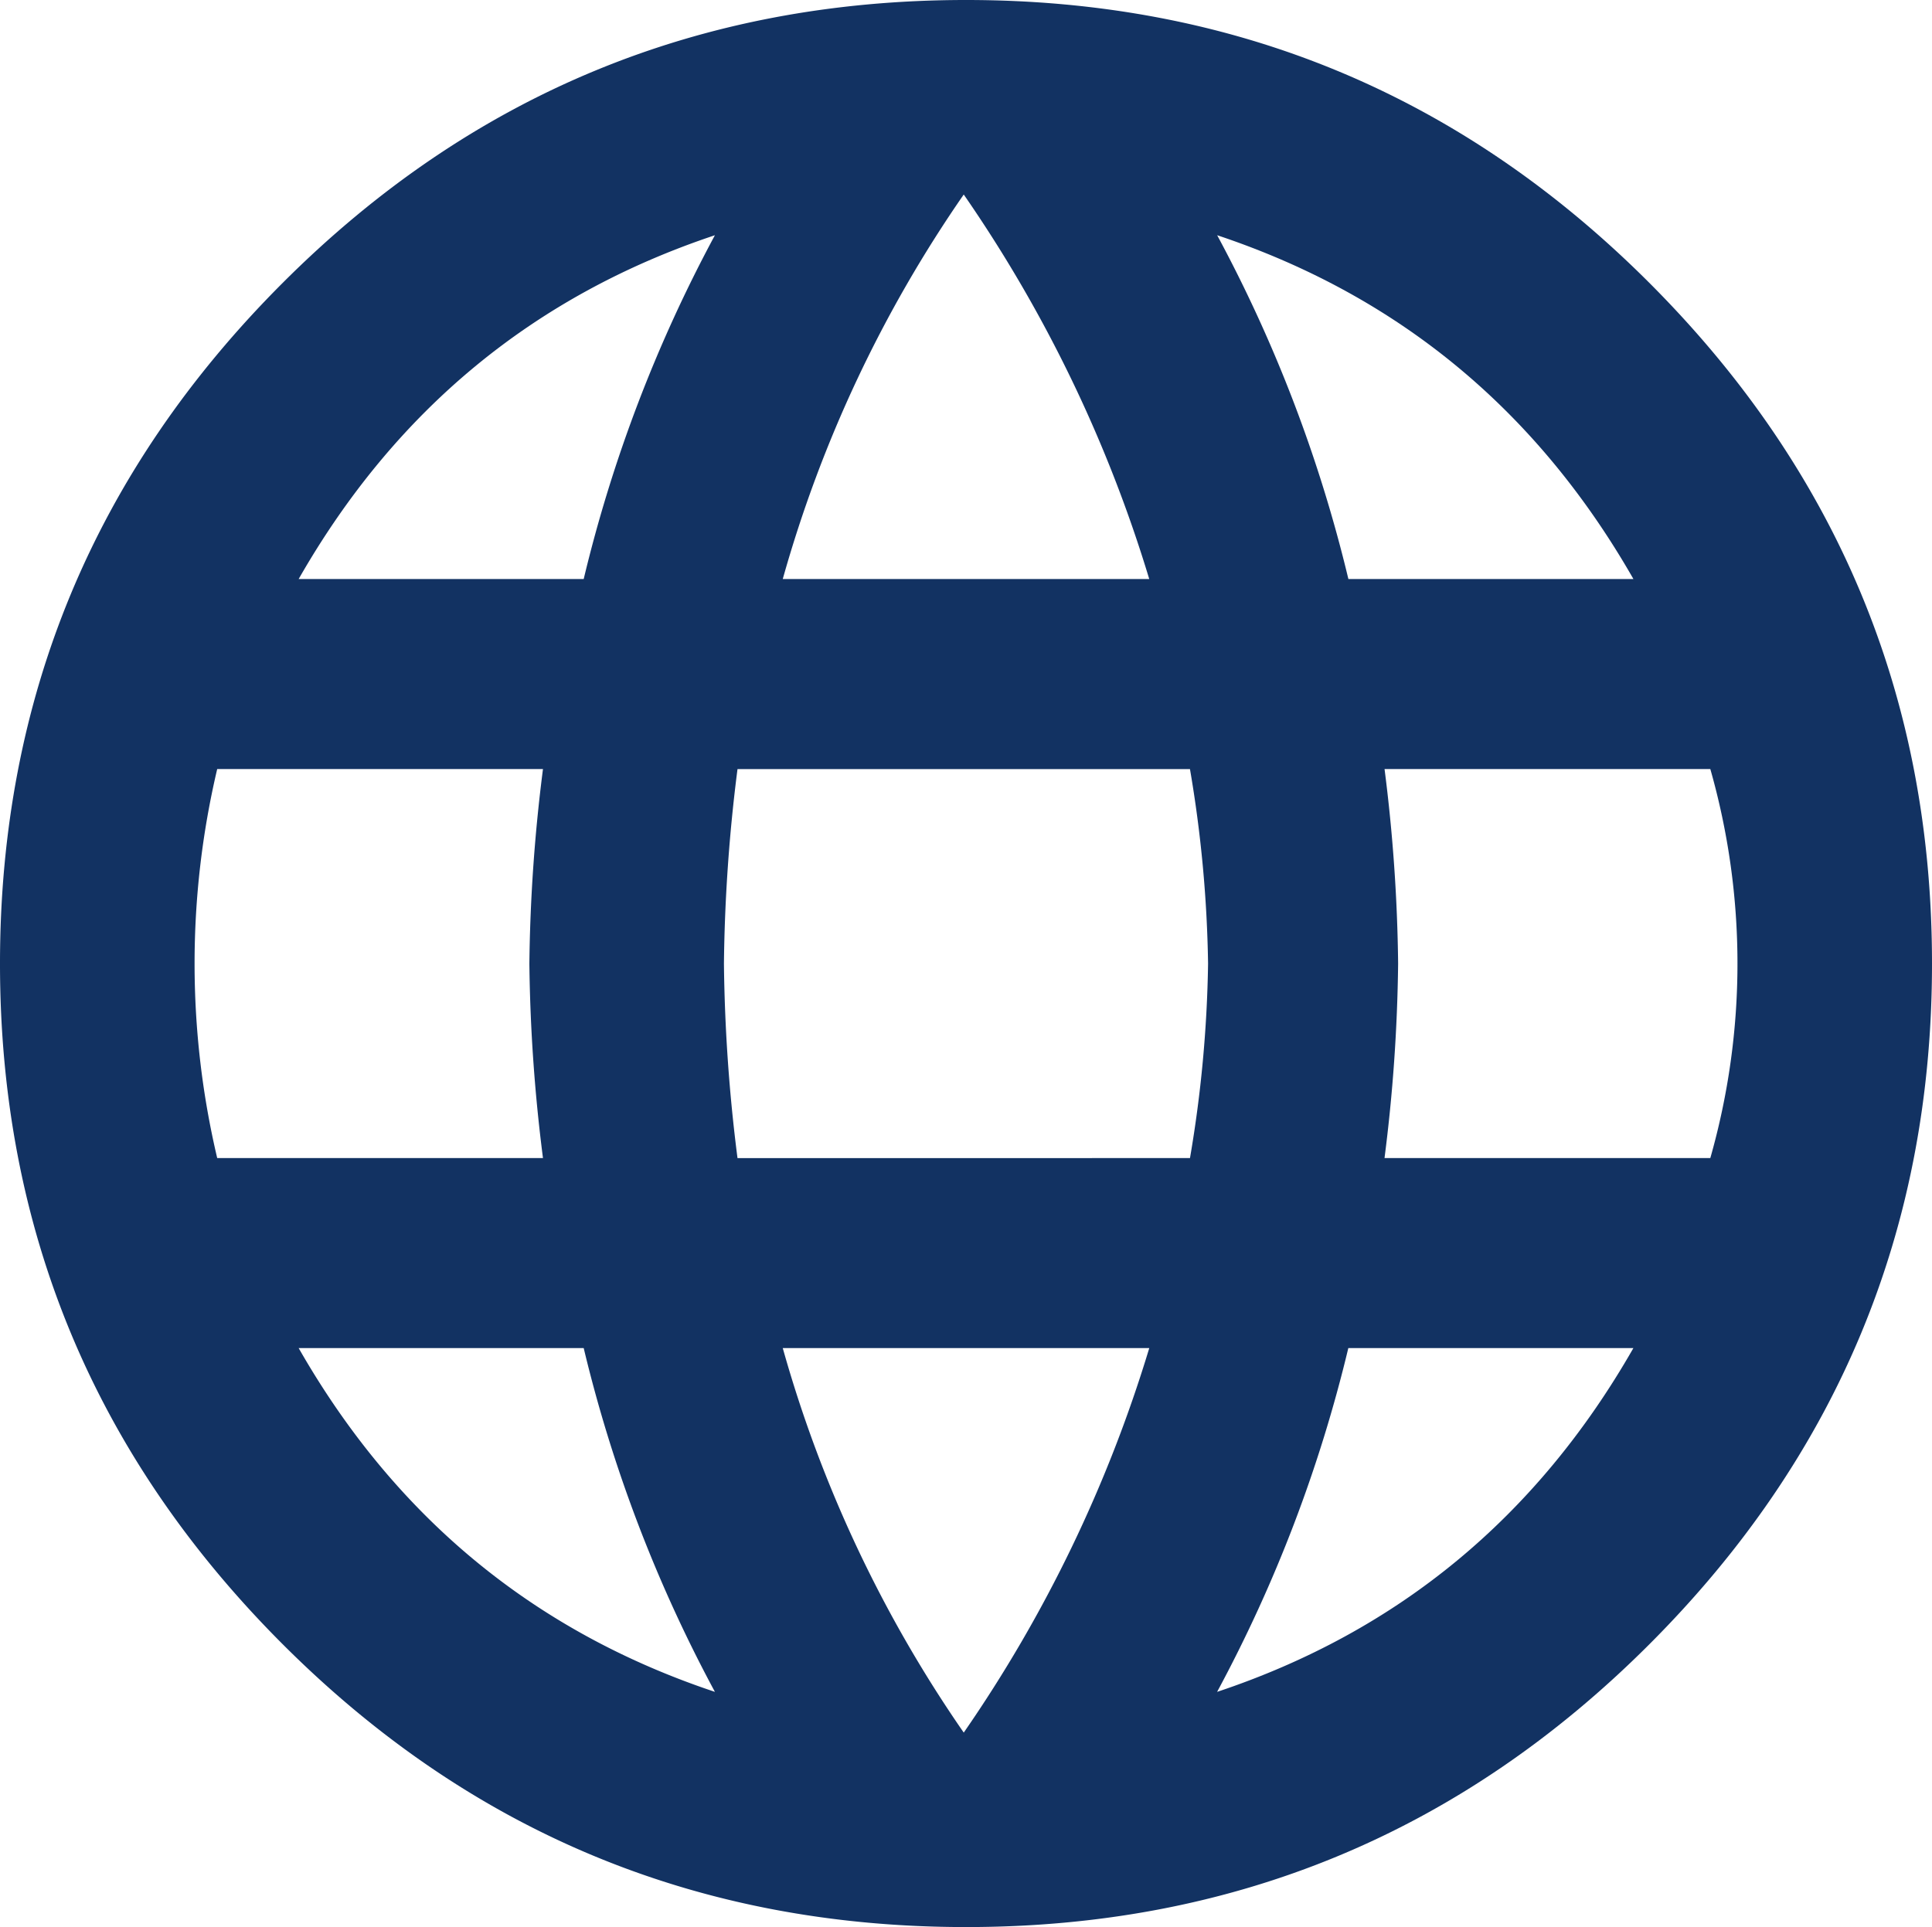
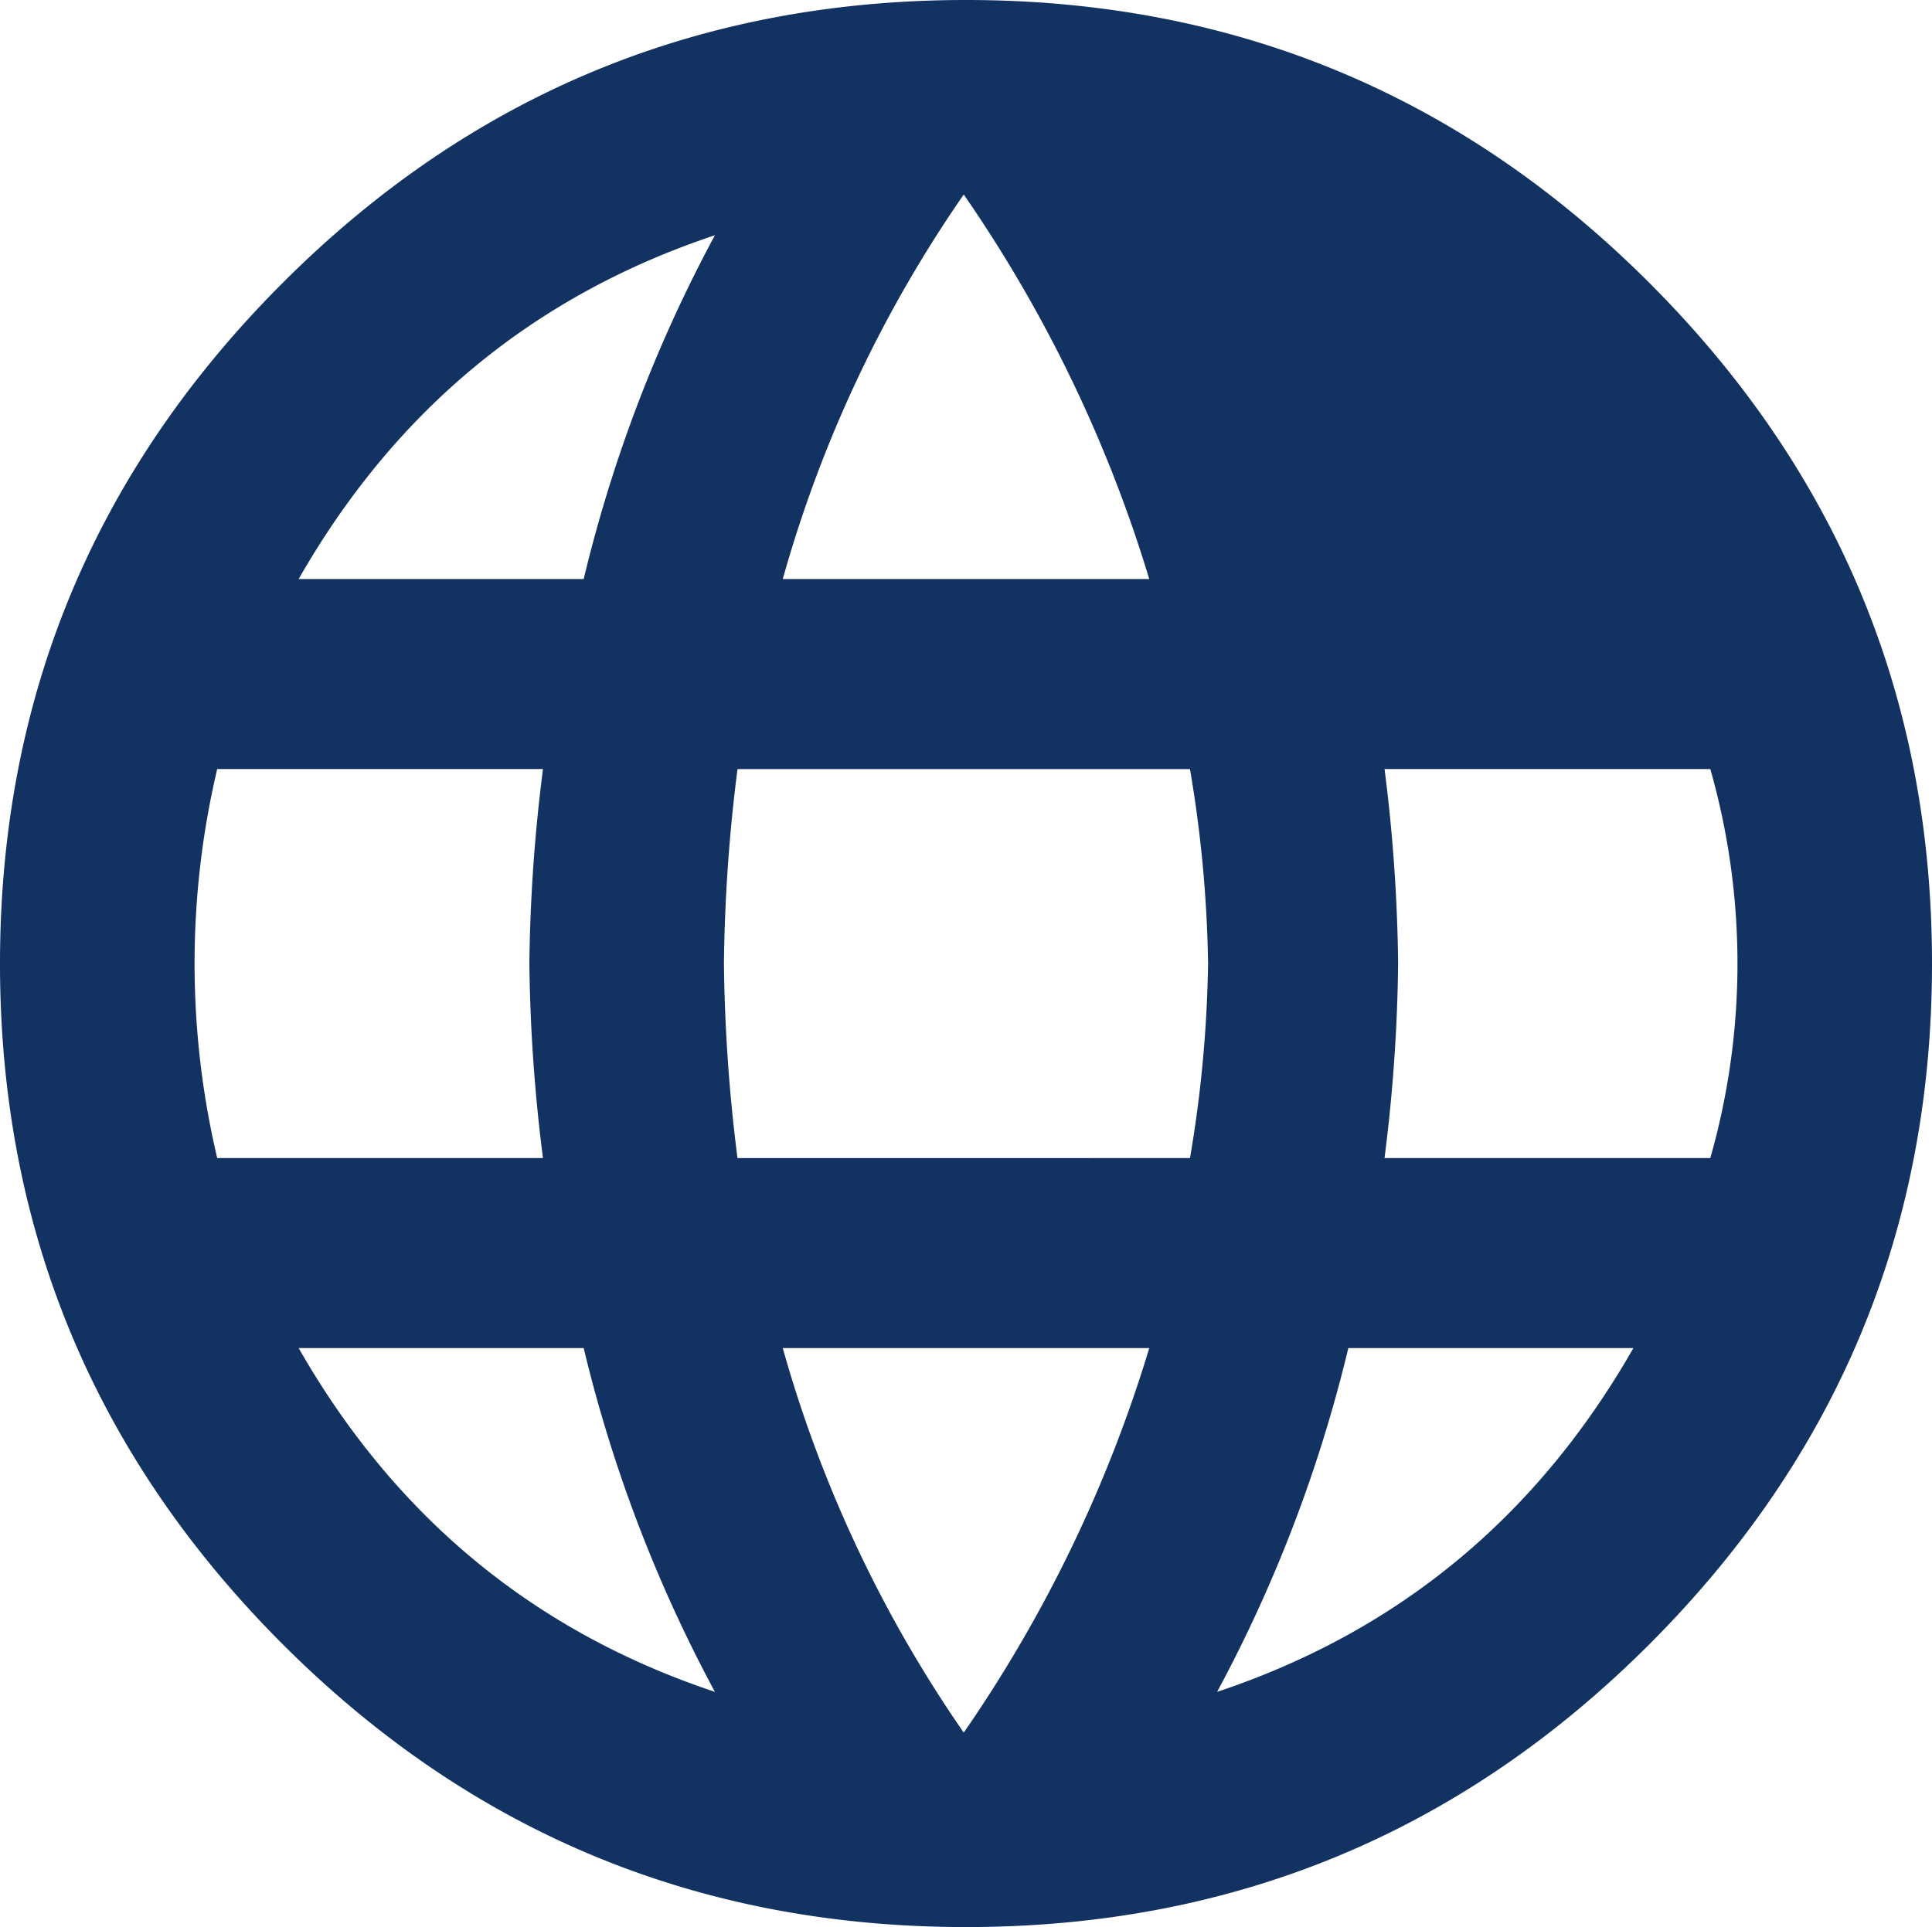
<svg xmlns="http://www.w3.org/2000/svg" width="155.381" height="155.017" viewBox="0 0 155.381 155.017">
  <g id="globe-alt" transform="translate(-55.531 -153.687)">
-     <path id="パス_1356" data-name="パス 1356" d="M133.222,153.687q32.2,0,54.947,22.743T210.912,231.2q0,32.022-22.743,54.765T133.222,308.7q-32.205,0-54.948-22.744T55.531,231.2q0-32.022,22.743-54.765T133.222,153.687ZM186.9,200.265q-11.645-20.379-33.478-27.656a114.574,114.574,0,0,1,10.553,27.656ZM133.04,169.334a103.314,103.314,0,0,0-14.556,30.931h29.475A110.521,110.521,0,0,0,133.04,169.334ZM73,246.842H99.2A134.22,134.22,0,0,1,98.106,231.2,134.235,134.235,0,0,1,99.2,215.548H73a68.171,68.171,0,0,0,0,31.294Zm6.55,15.284q11.645,20.377,33.478,27.655a114.55,114.55,0,0,1-10.553-27.655Zm22.925-61.861a114.573,114.573,0,0,1,10.553-27.656q-21.834,7.278-33.478,27.656Zm30.567,92.791a110.529,110.529,0,0,0,14.919-30.93H118.484A103.308,103.308,0,0,0,133.04,293.056Zm18.194-46.214A101.211,101.211,0,0,0,152.69,231.2a101.222,101.222,0,0,0-1.456-15.647H114.845a134.015,134.015,0,0,0-1.091,15.647,134,134,0,0,0,1.091,15.647Zm2.183,42.939q21.834-7.278,33.478-27.655H163.97a114.551,114.551,0,0,1-10.553,27.655Zm13.464-42.939h26.2a57.142,57.142,0,0,0,0-31.294h-26.2a134.018,134.018,0,0,1,1.092,15.647A134,134,0,0,1,166.881,246.842Z" fill="#123262" />
+     <path id="パス_1356" data-name="パス 1356" d="M133.222,153.687q32.2,0,54.947,22.743T210.912,231.2q0,32.022-22.743,54.765T133.222,308.7q-32.205,0-54.948-22.744T55.531,231.2q0-32.022,22.743-54.765T133.222,153.687Zq-11.645-20.379-33.478-27.656a114.574,114.574,0,0,1,10.553,27.656ZM133.04,169.334a103.314,103.314,0,0,0-14.556,30.931h29.475A110.521,110.521,0,0,0,133.04,169.334ZM73,246.842H99.2A134.22,134.22,0,0,1,98.106,231.2,134.235,134.235,0,0,1,99.2,215.548H73a68.171,68.171,0,0,0,0,31.294Zm6.55,15.284q11.645,20.377,33.478,27.655a114.55,114.55,0,0,1-10.553-27.655Zm22.925-61.861a114.573,114.573,0,0,1,10.553-27.656q-21.834,7.278-33.478,27.656Zm30.567,92.791a110.529,110.529,0,0,0,14.919-30.93H118.484A103.308,103.308,0,0,0,133.04,293.056Zm18.194-46.214A101.211,101.211,0,0,0,152.69,231.2a101.222,101.222,0,0,0-1.456-15.647H114.845a134.015,134.015,0,0,0-1.091,15.647,134,134,0,0,0,1.091,15.647Zm2.183,42.939q21.834-7.278,33.478-27.655H163.97a114.551,114.551,0,0,1-10.553,27.655Zm13.464-42.939h26.2a57.142,57.142,0,0,0,0-31.294h-26.2a134.018,134.018,0,0,1,1.092,15.647A134,134,0,0,1,166.881,246.842Z" fill="#123262" />
  </g>
</svg>